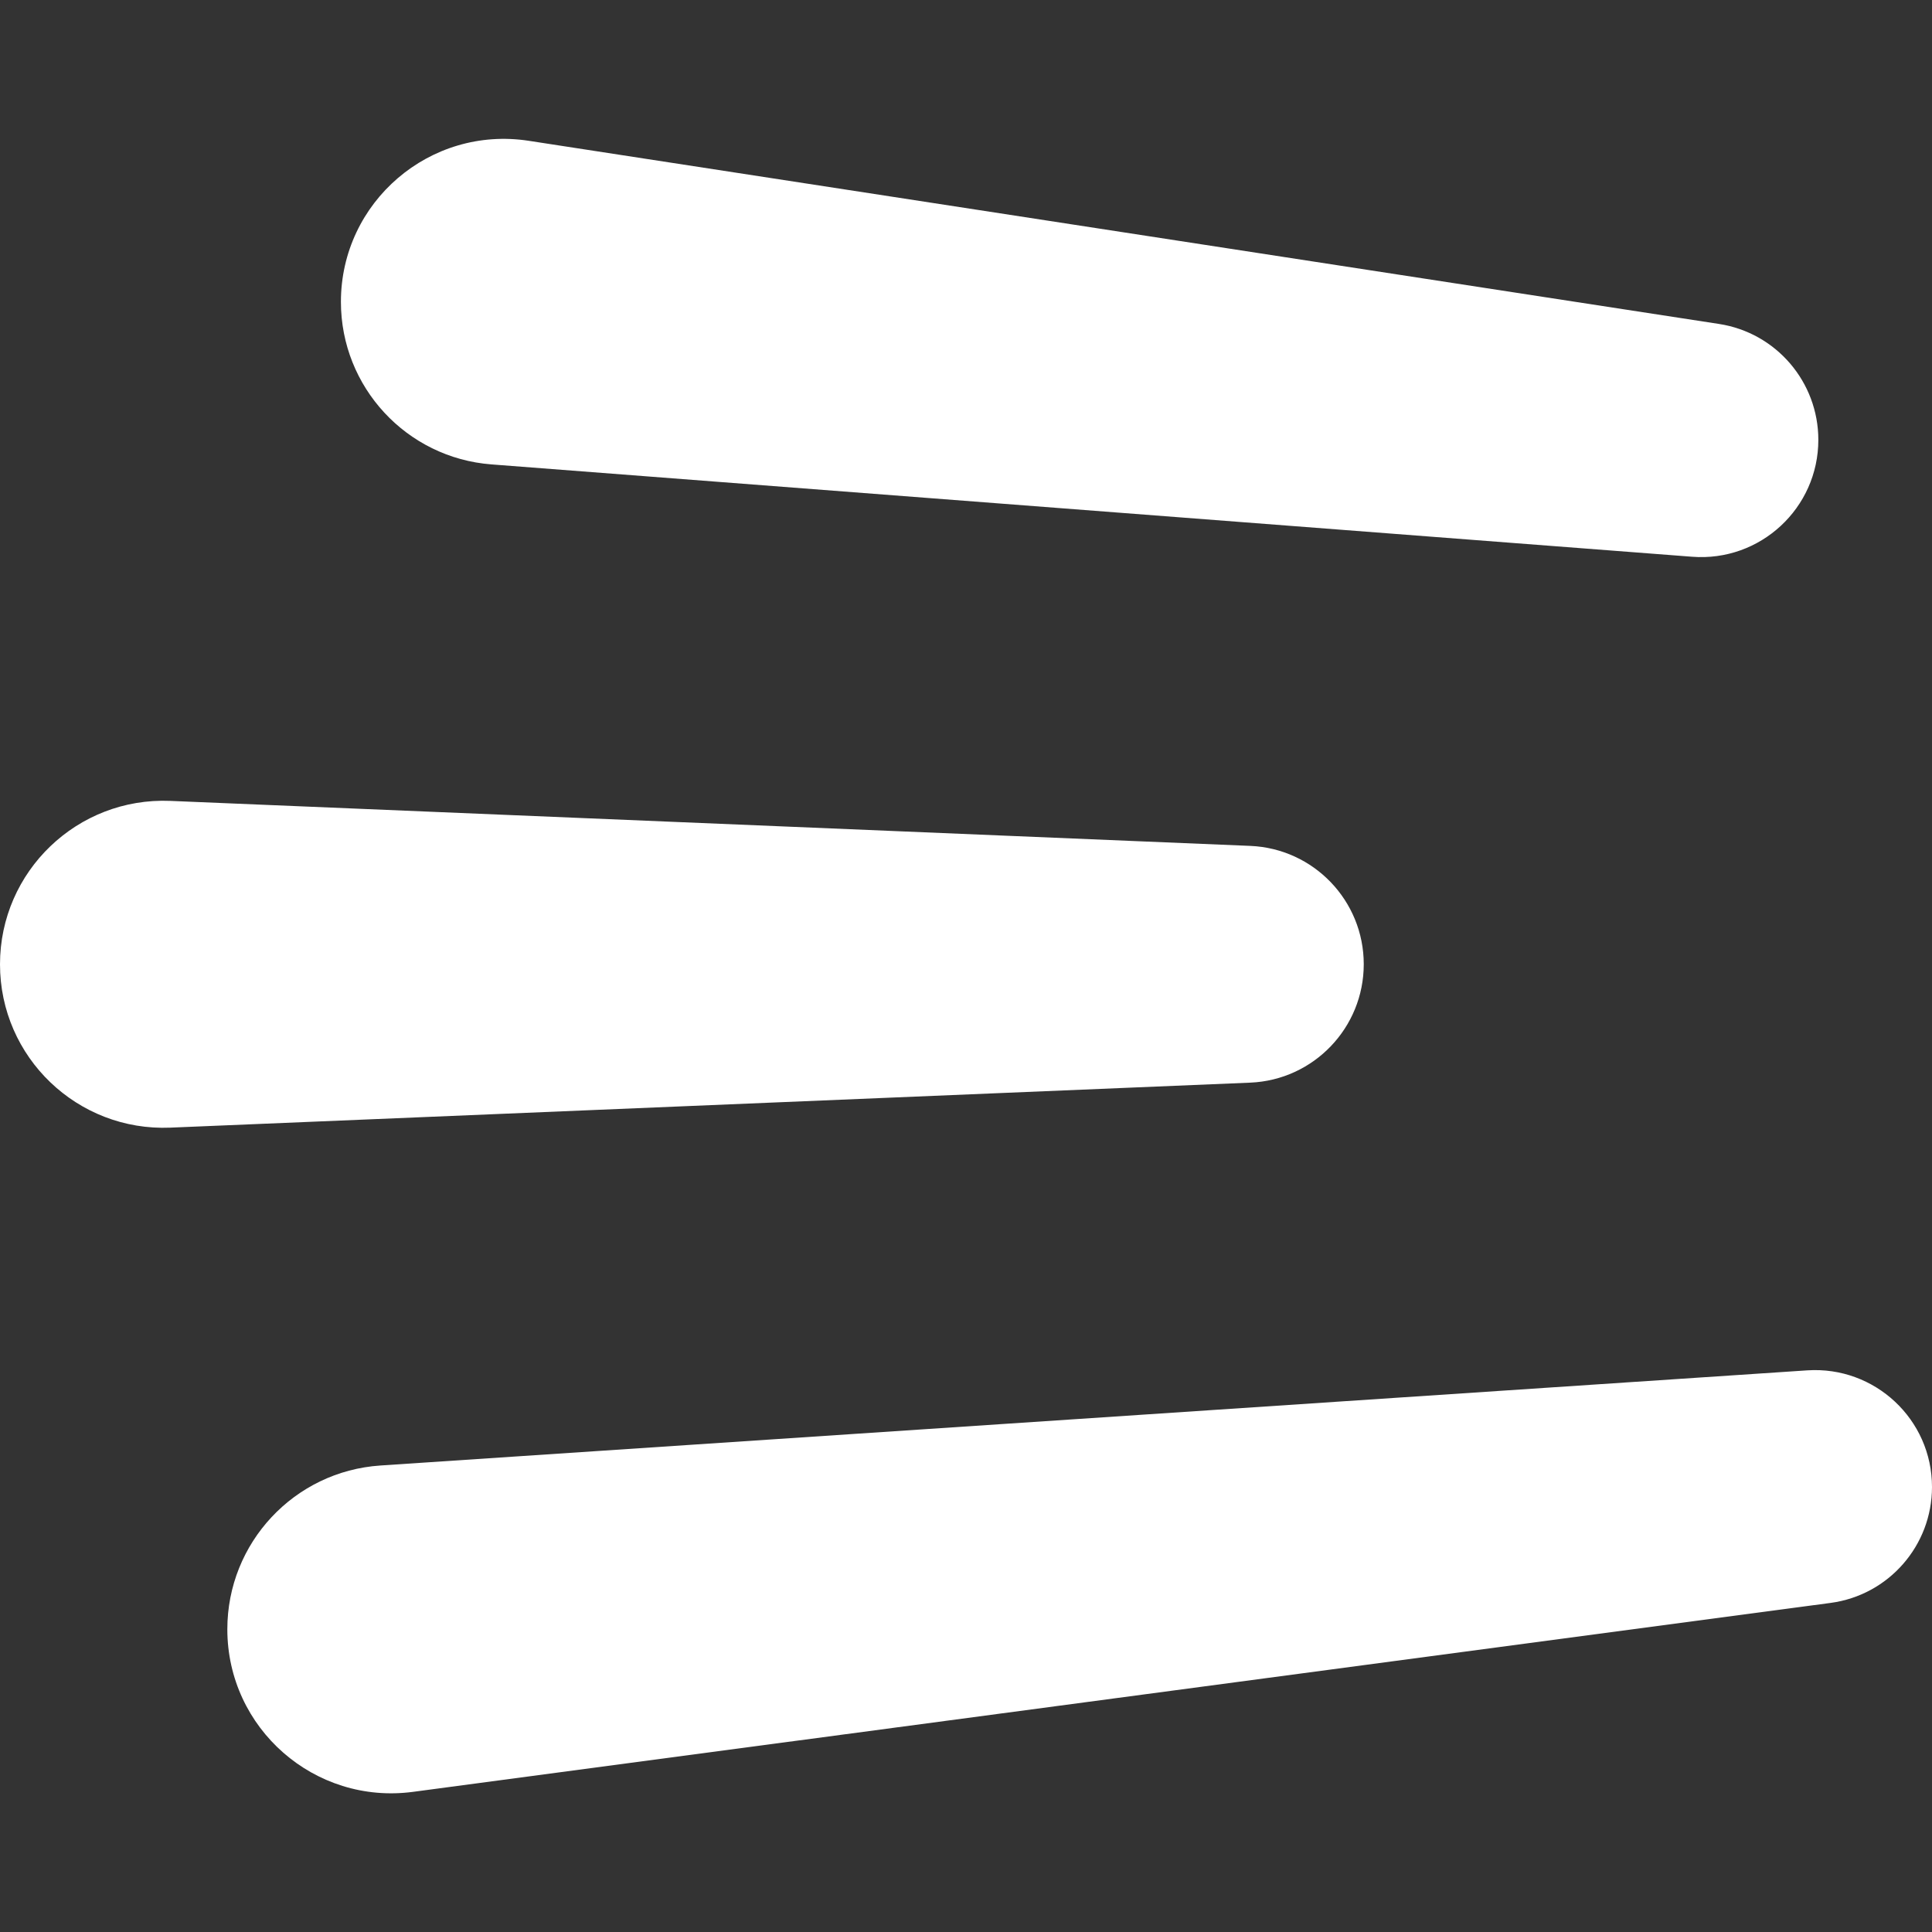
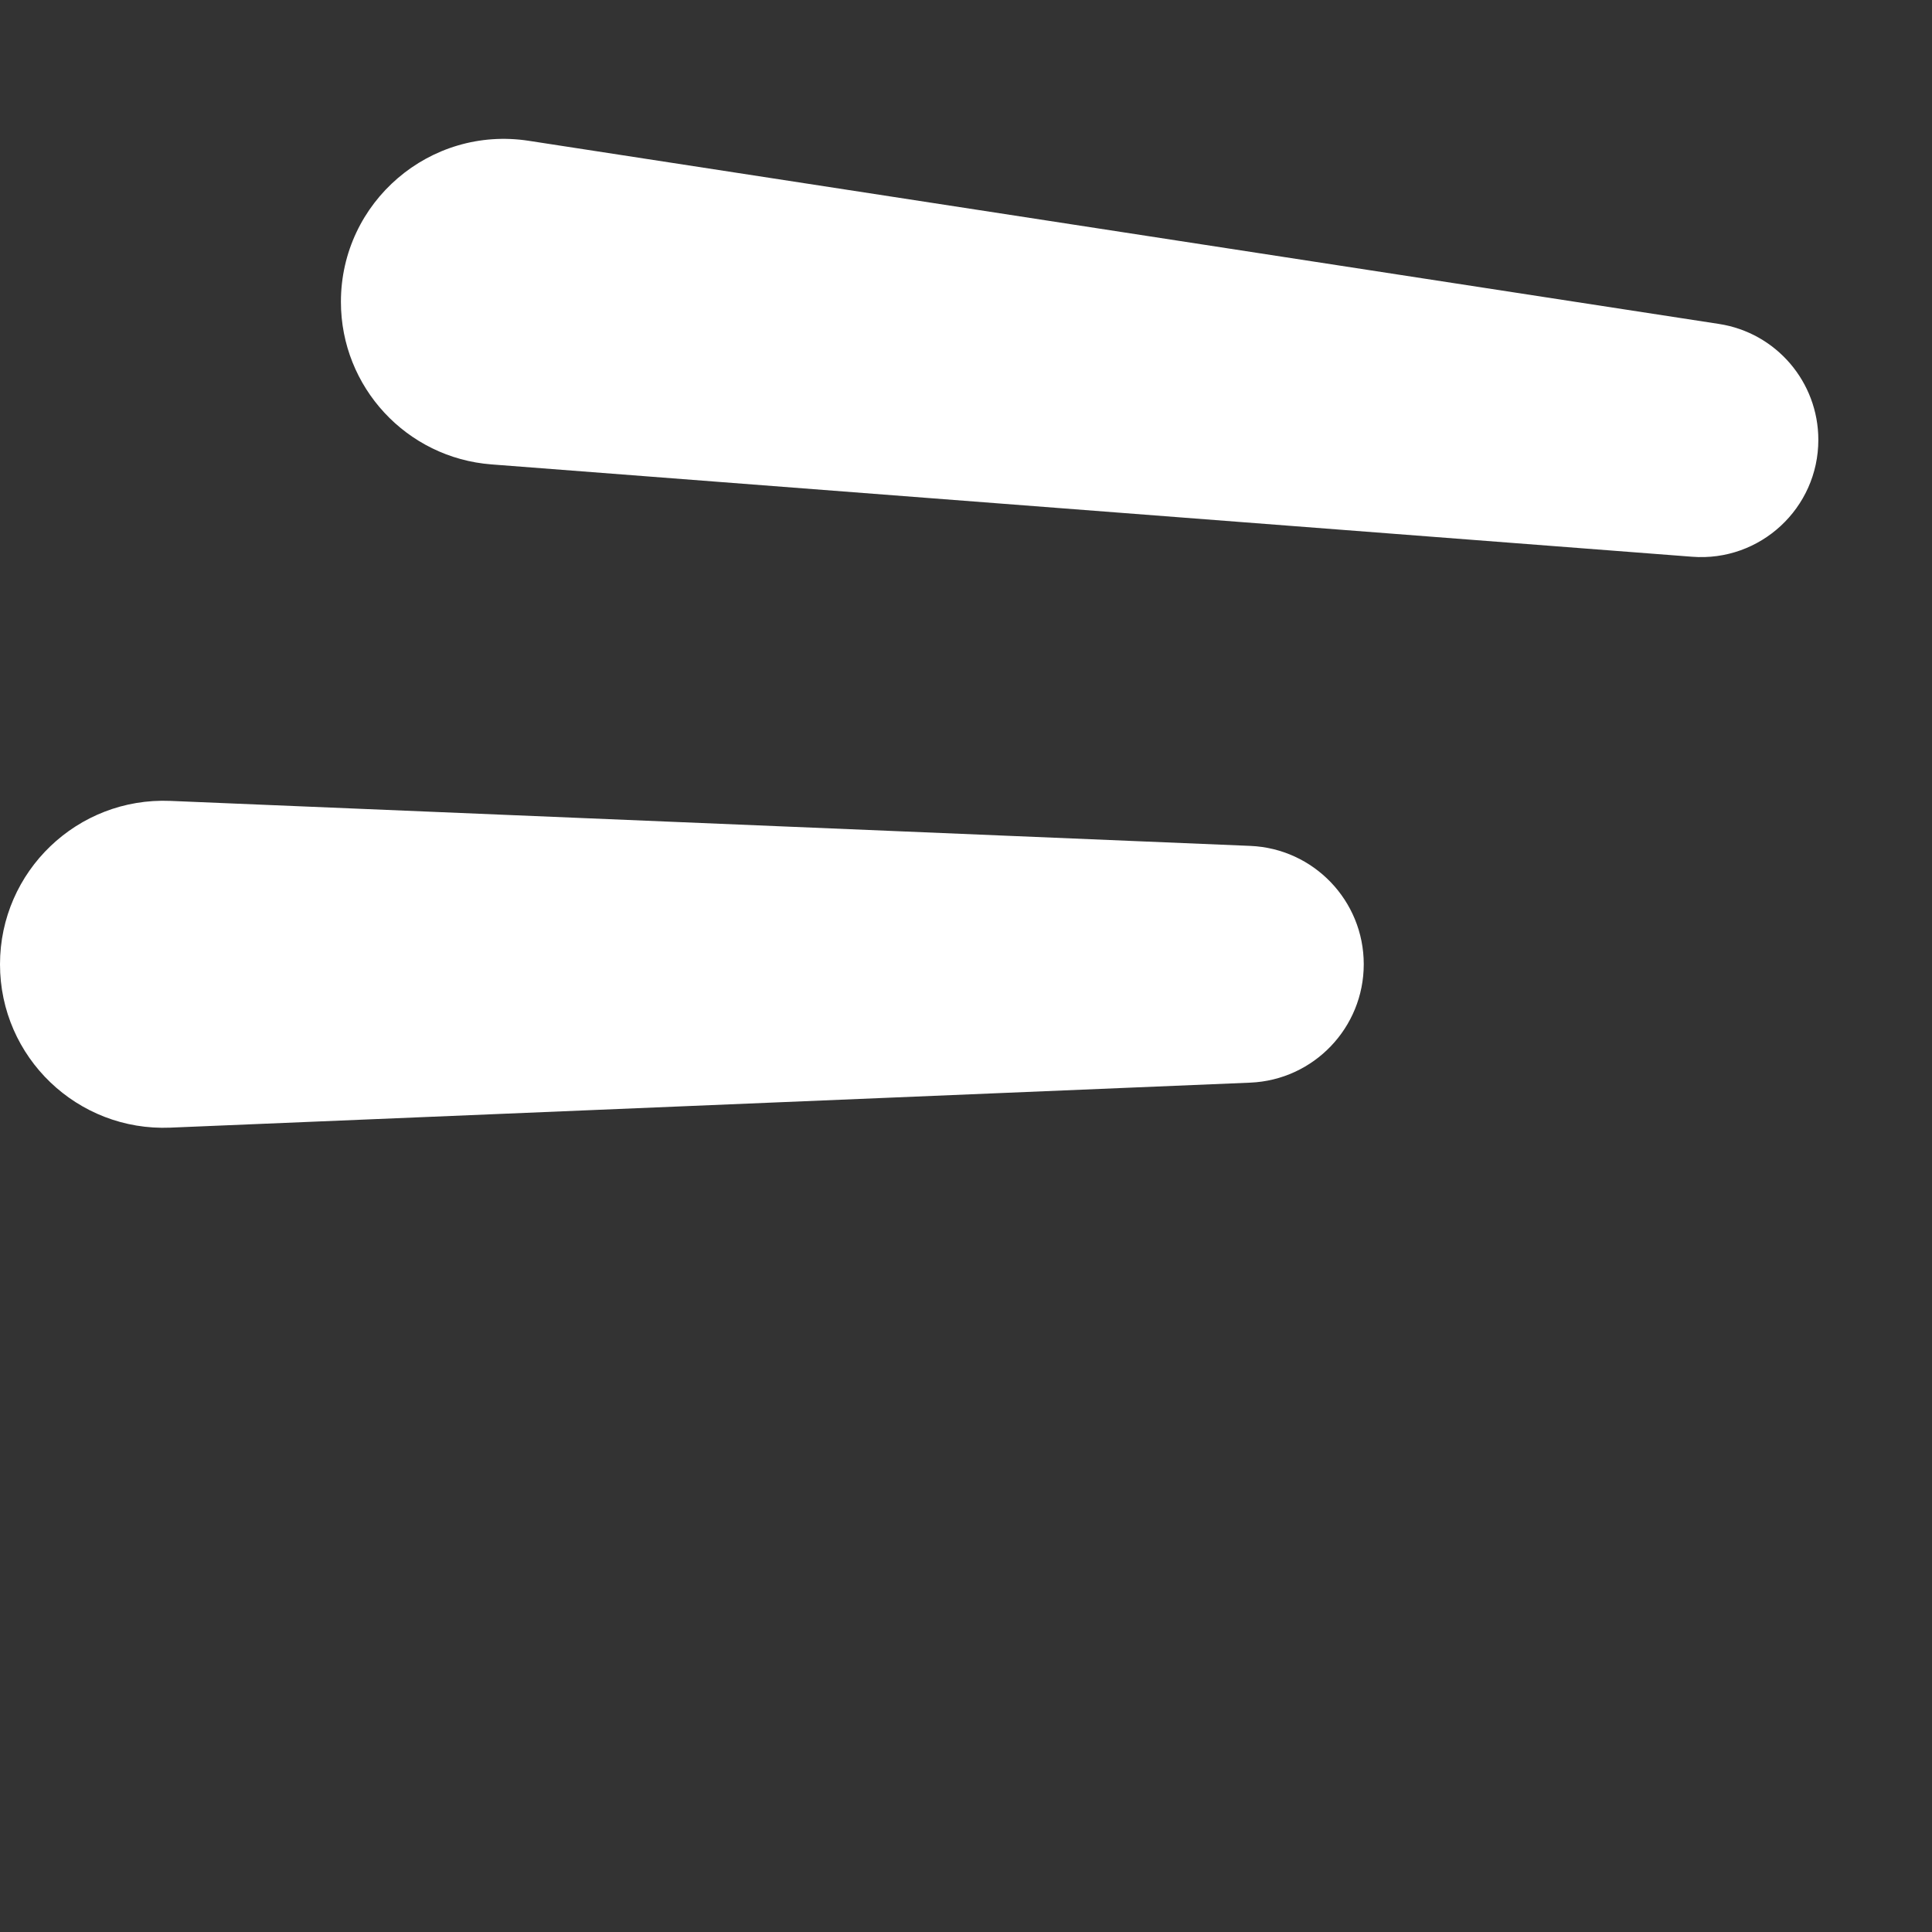
<svg xmlns="http://www.w3.org/2000/svg" width="24" height="24" viewBox="0 0 24 24" fill="none">
  <rect x="0" y="0" width="24" height="24" fill="#333333" stroke="none" />
  <path d="M4.235 3.75C4.235 2.509 5.341 1.56 6.568 1.749L21.353 4.024C22.064 4.133 22.588 4.745 22.588 5.464C22.588 6.312 21.866 6.982 21.019 6.916L6.105 5.769C5.05 5.688 4.235 4.808 4.235 3.75Z" fill="white" />
-   <path d="M2.824 20.239C2.824 19.166 3.656 18.276 4.726 18.205L22.451 17.023C23.289 16.968 24 17.632 24 18.472C24 19.2 23.461 19.816 22.74 19.912L5.131 22.259C3.909 22.422 2.824 21.472 2.824 20.239Z" fill="white" />
  <path d="M2.116 9.949C0.962 9.901 0 10.824 0 11.979C0 13.134 0.962 14.056 2.116 14.008L15.531 13.449C16.319 13.416 16.941 12.767 16.941 11.978C16.941 11.189 16.319 10.541 15.531 10.508L2.116 9.949Z" fill="white" />
</svg>